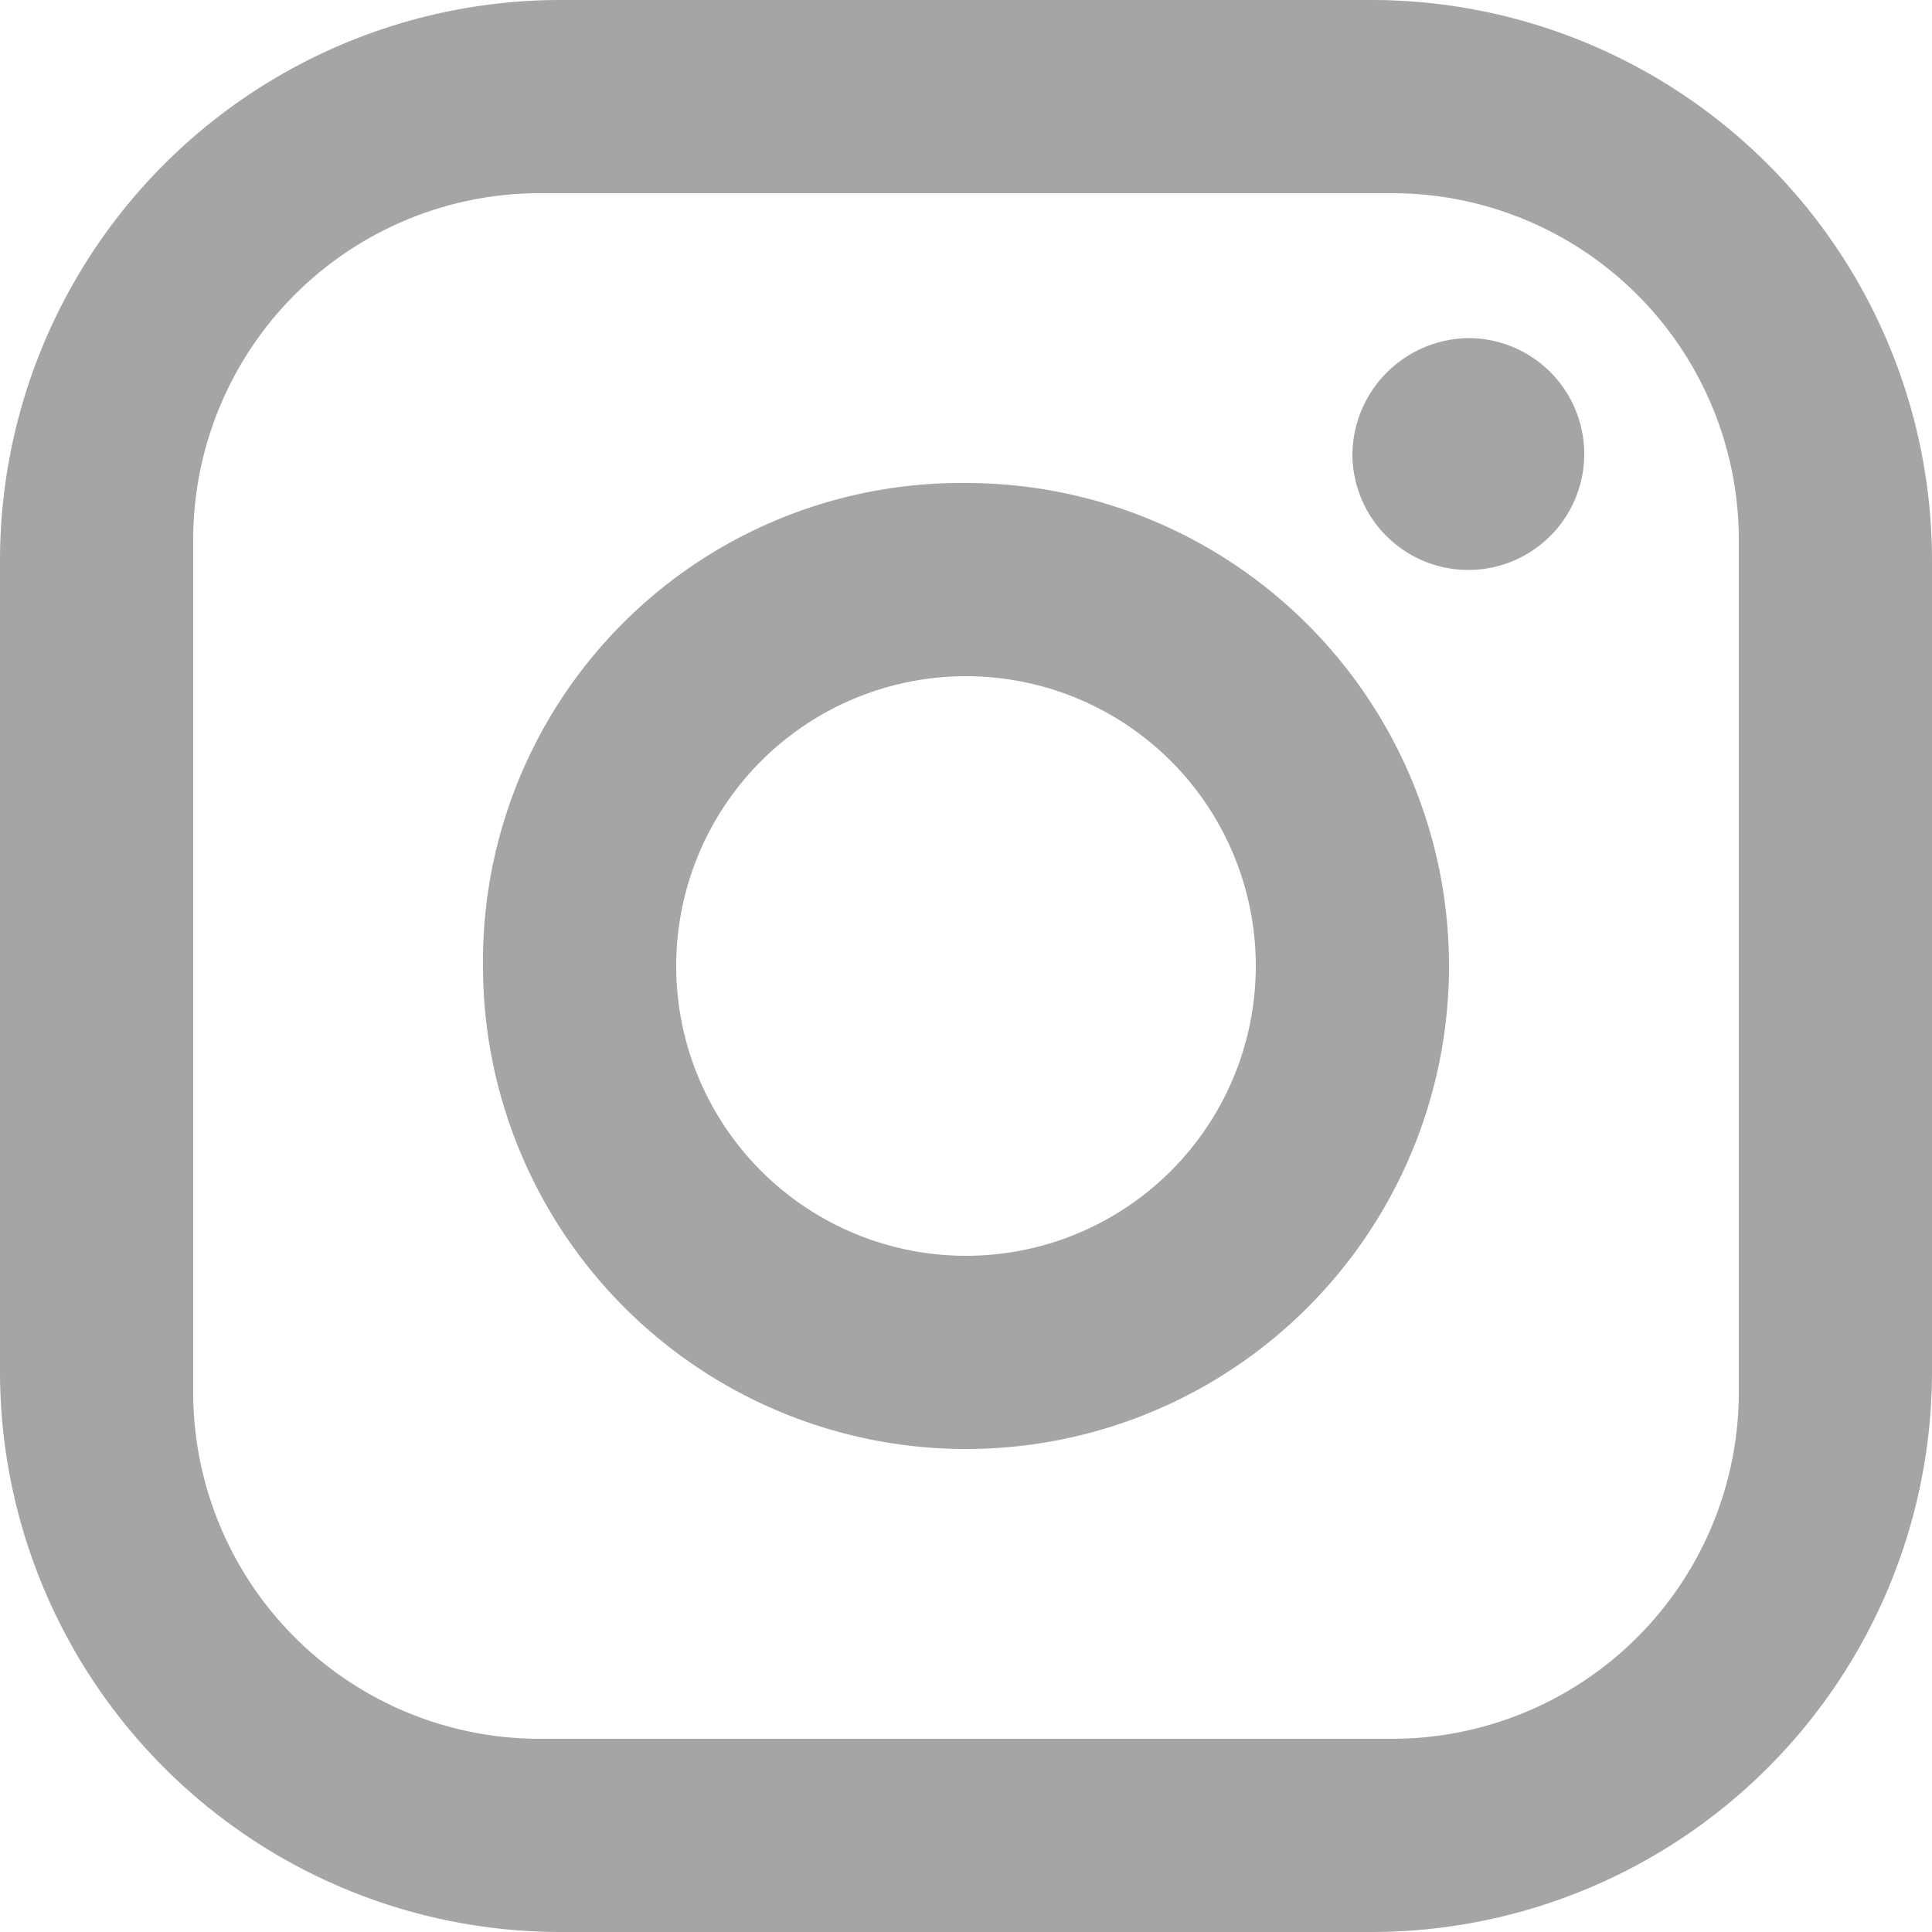
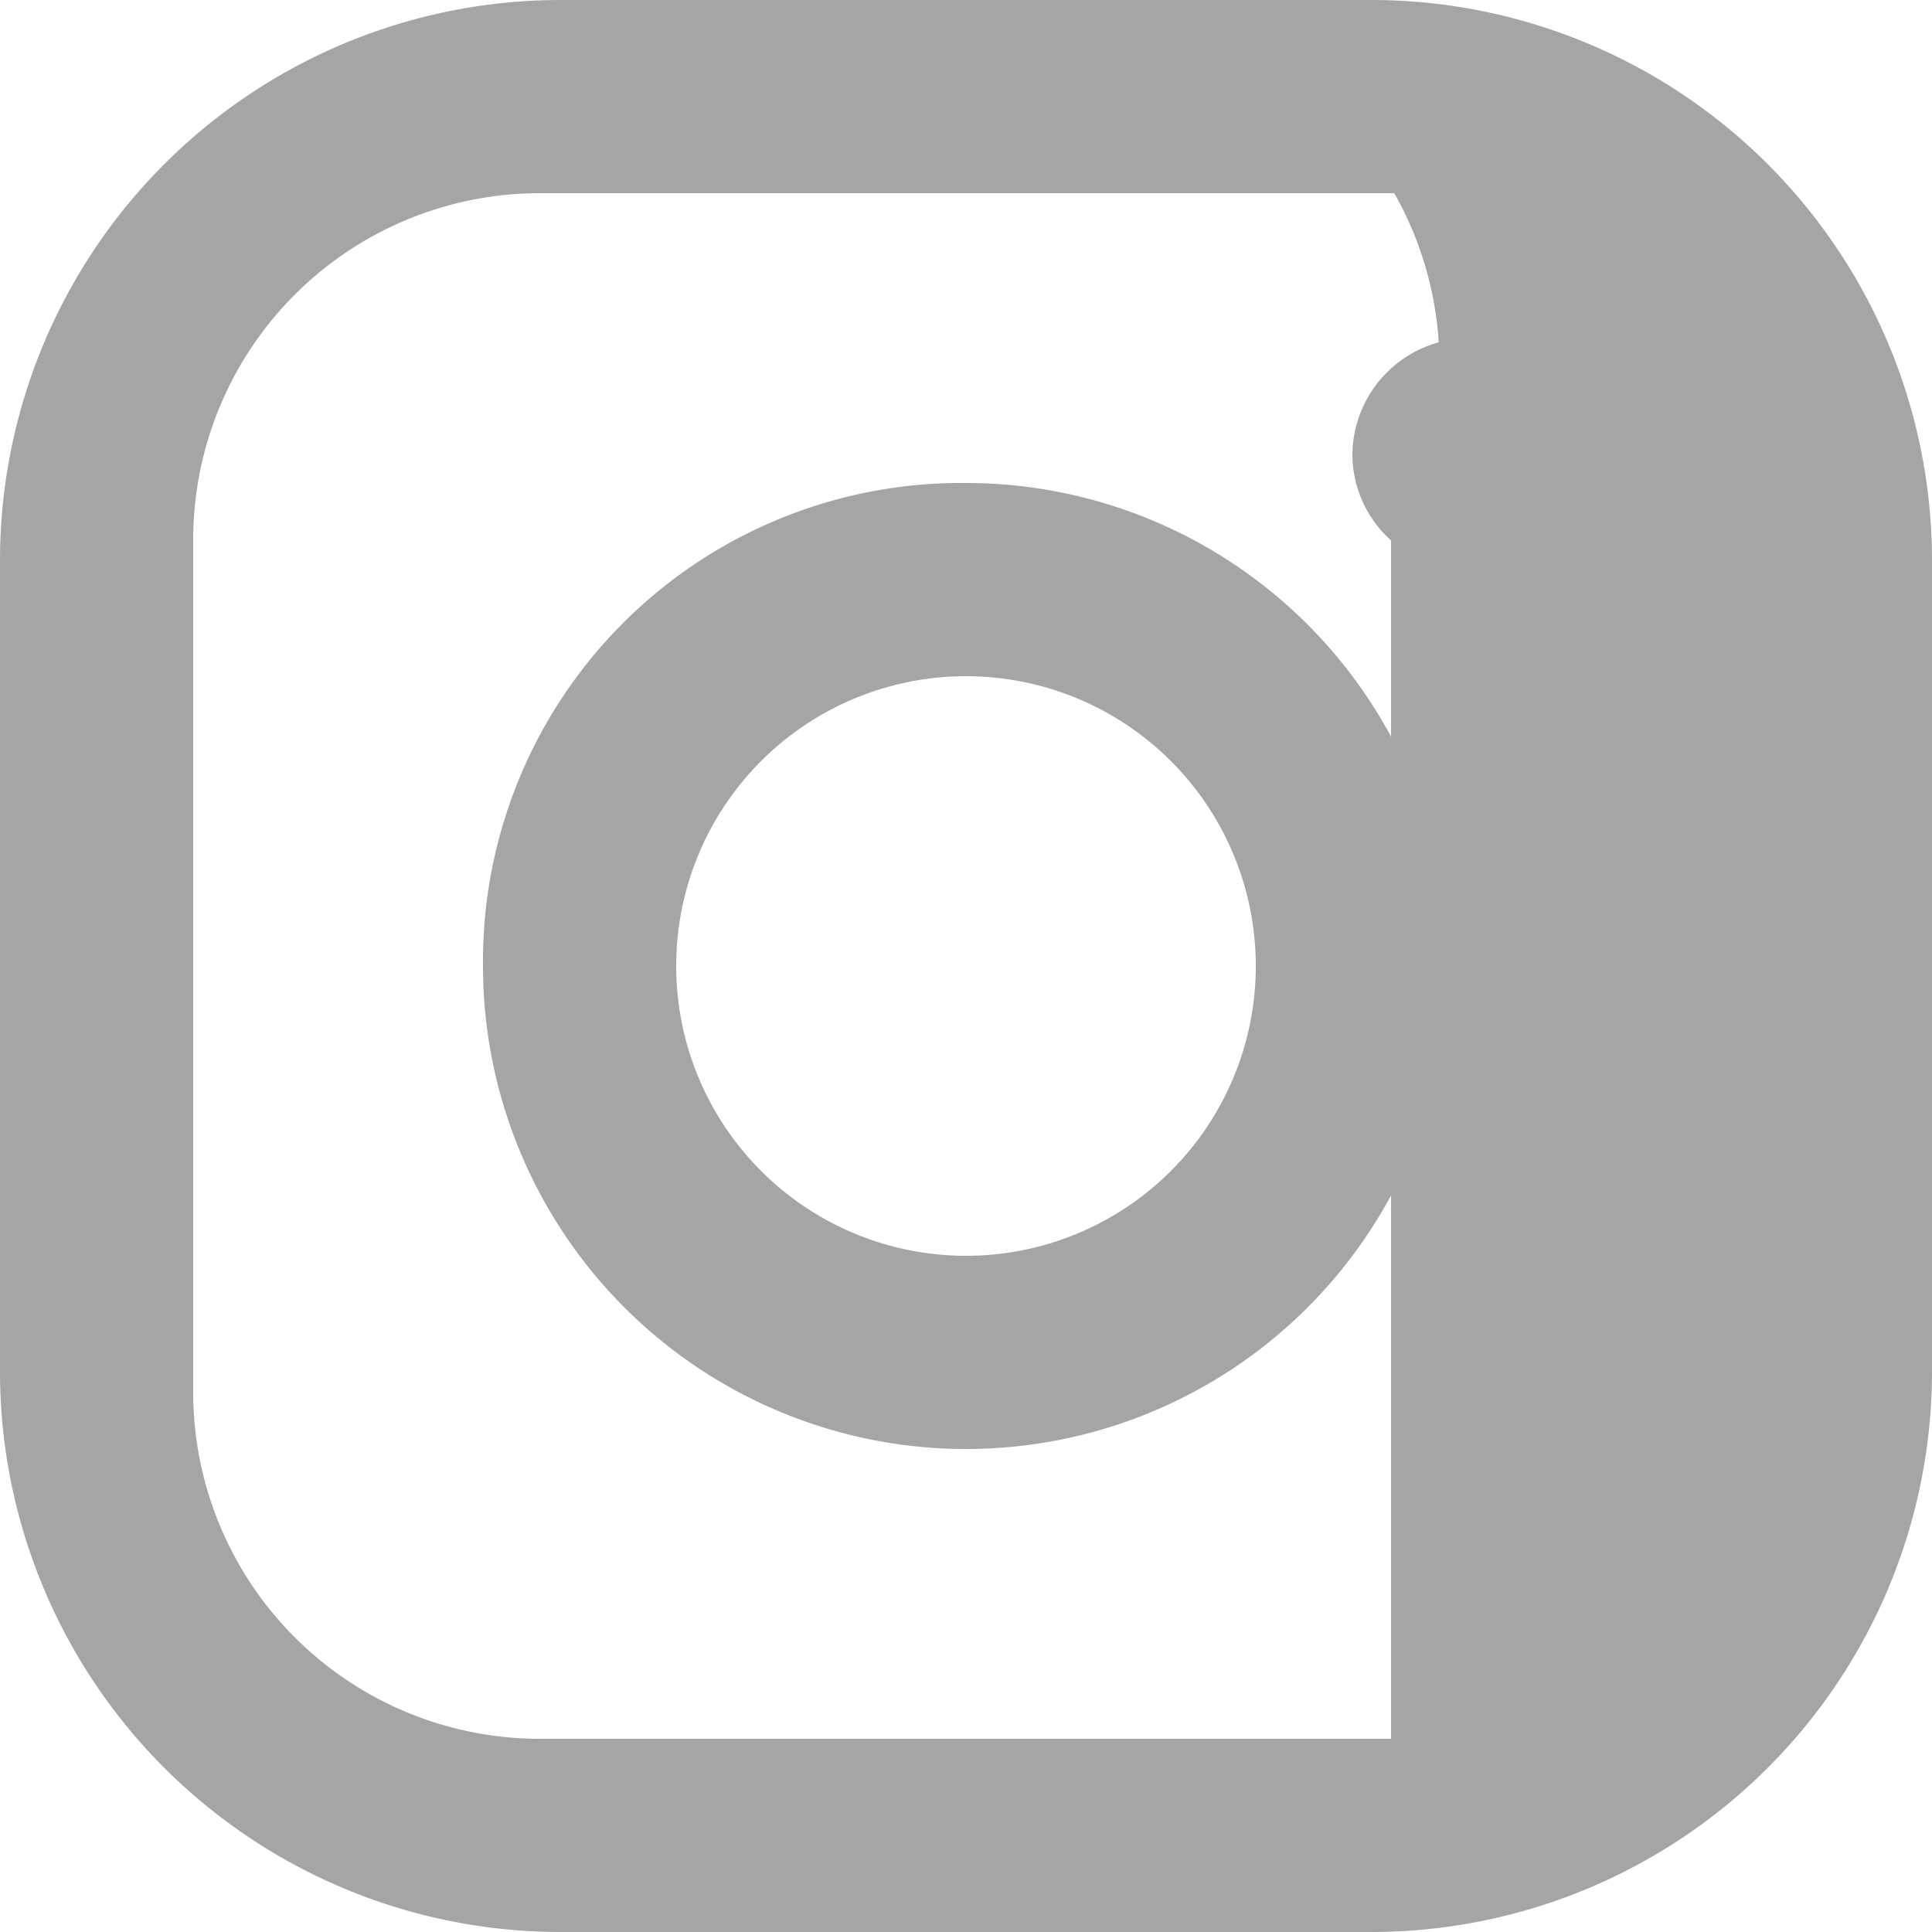
<svg xmlns="http://www.w3.org/2000/svg" id="Layer_1-2" width="24" height="24" viewBox="0 0 24 24">
  <g id="Instagram_Logo_SS">
-     <path id="Path_4" d="M6.96,0H17.04A6.965,6.965,0,0,1,24,6.96V17.04A6.965,6.965,0,0,1,17.04,24H6.96A6.965,6.965,0,0,1,0,17.04V6.96A6.965,6.965,0,0,1,6.96,0M6.72,2.4A4.306,4.306,0,0,0,2.4,6.68v.04h0V17.28A4.306,4.306,0,0,0,6.68,21.6h10.6a4.306,4.306,0,0,0,4.32-4.28v-.04h0V6.72A4.306,4.306,0,0,0,17.32,2.4H6.72M18.24,4.2A1.44,1.44,0,1,1,16.8,5.64,1.46,1.46,0,0,1,18.24,4.2M12,6a6,6,0,1,1-6,6,5.941,5.941,0,0,1,5.88-6H12m0,2.4A3.6,3.6,0,1,0,15.6,12,3.6,3.6,0,0,0,12,8.4Z" fill="#a6a4a4" />
+     <path id="Path_4" d="M6.96,0H17.04A6.965,6.965,0,0,1,24,6.96V17.04A6.965,6.965,0,0,1,17.04,24H6.96A6.965,6.965,0,0,1,0,17.04V6.96A6.965,6.965,0,0,1,6.96,0M6.72,2.4A4.306,4.306,0,0,0,2.4,6.68v.04h0V17.28A4.306,4.306,0,0,0,6.68,21.6h10.6v-.04h0V6.72A4.306,4.306,0,0,0,17.32,2.4H6.72M18.24,4.2A1.44,1.44,0,1,1,16.8,5.64,1.46,1.46,0,0,1,18.24,4.2M12,6a6,6,0,1,1-6,6,5.941,5.941,0,0,1,5.88-6H12m0,2.4A3.6,3.6,0,1,0,15.6,12,3.6,3.6,0,0,0,12,8.4Z" fill="#a6a4a4" />
  </g>
</svg>